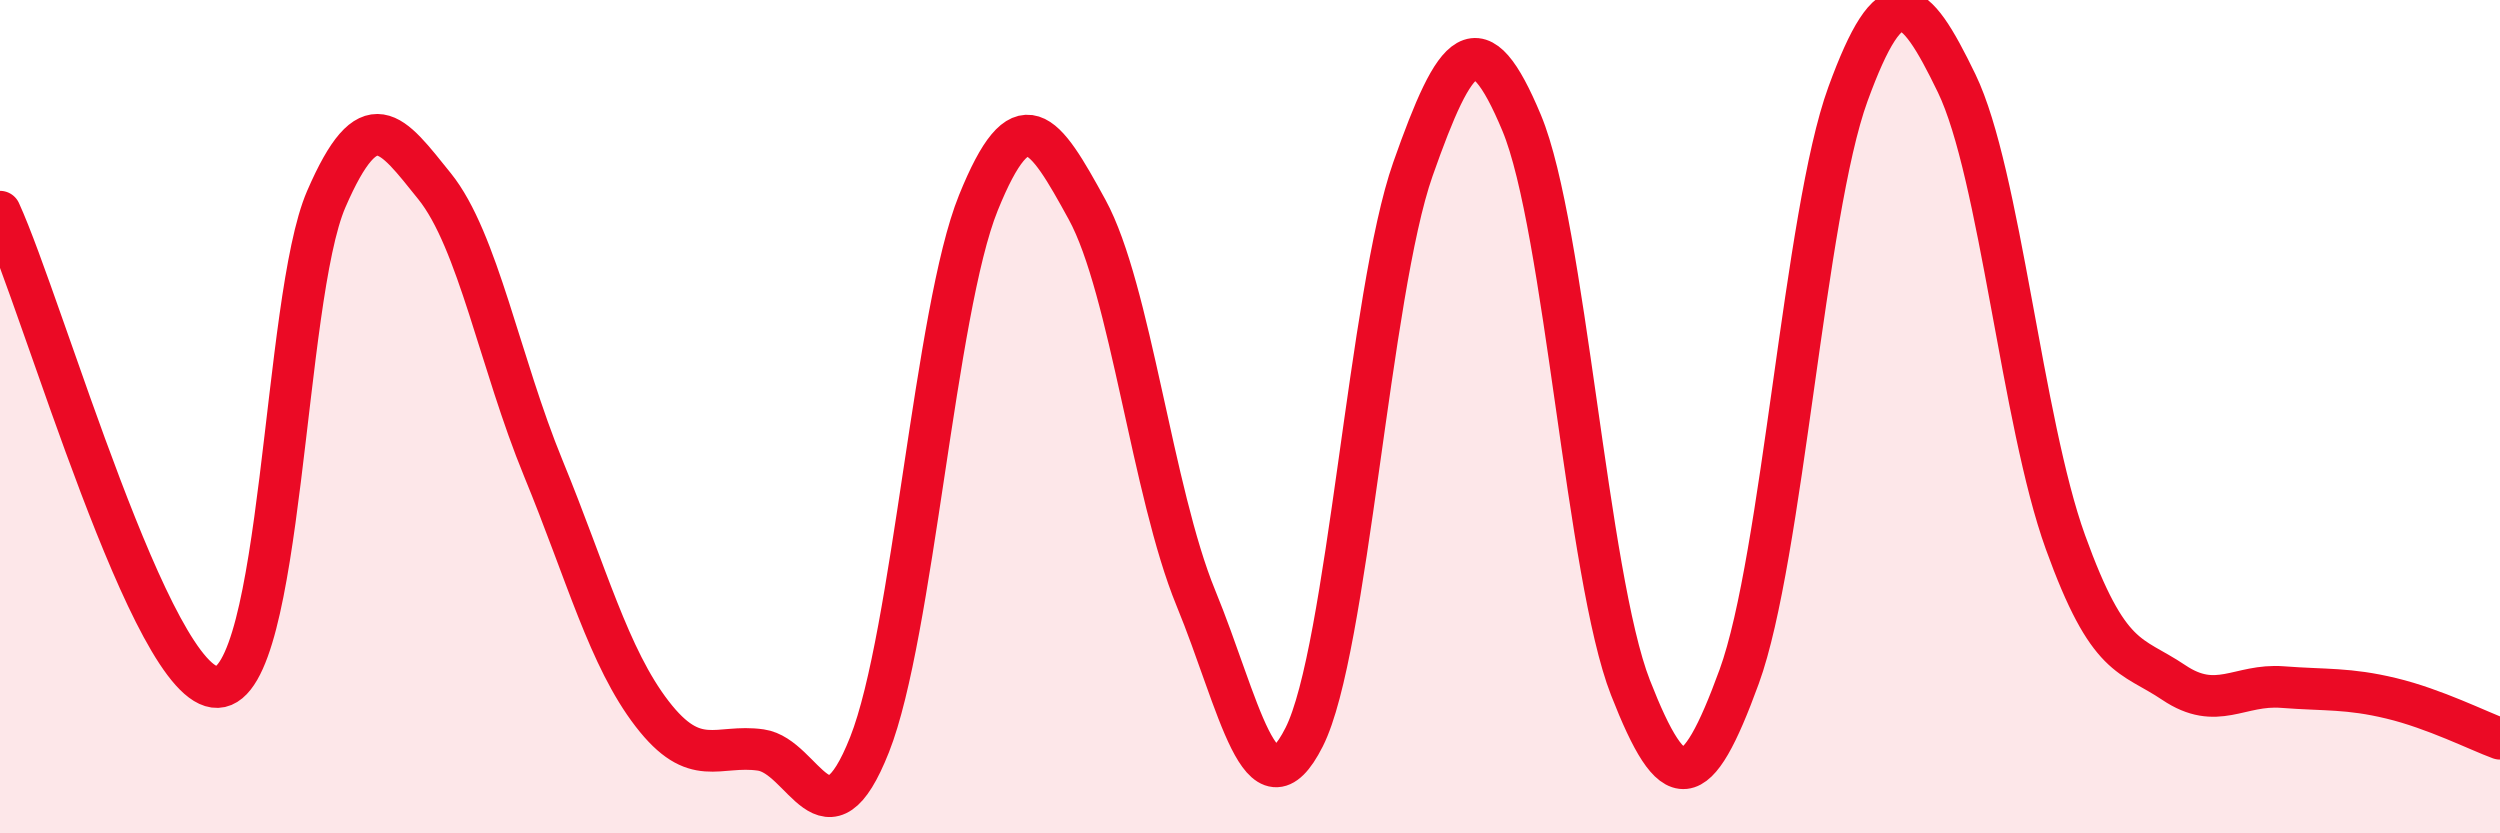
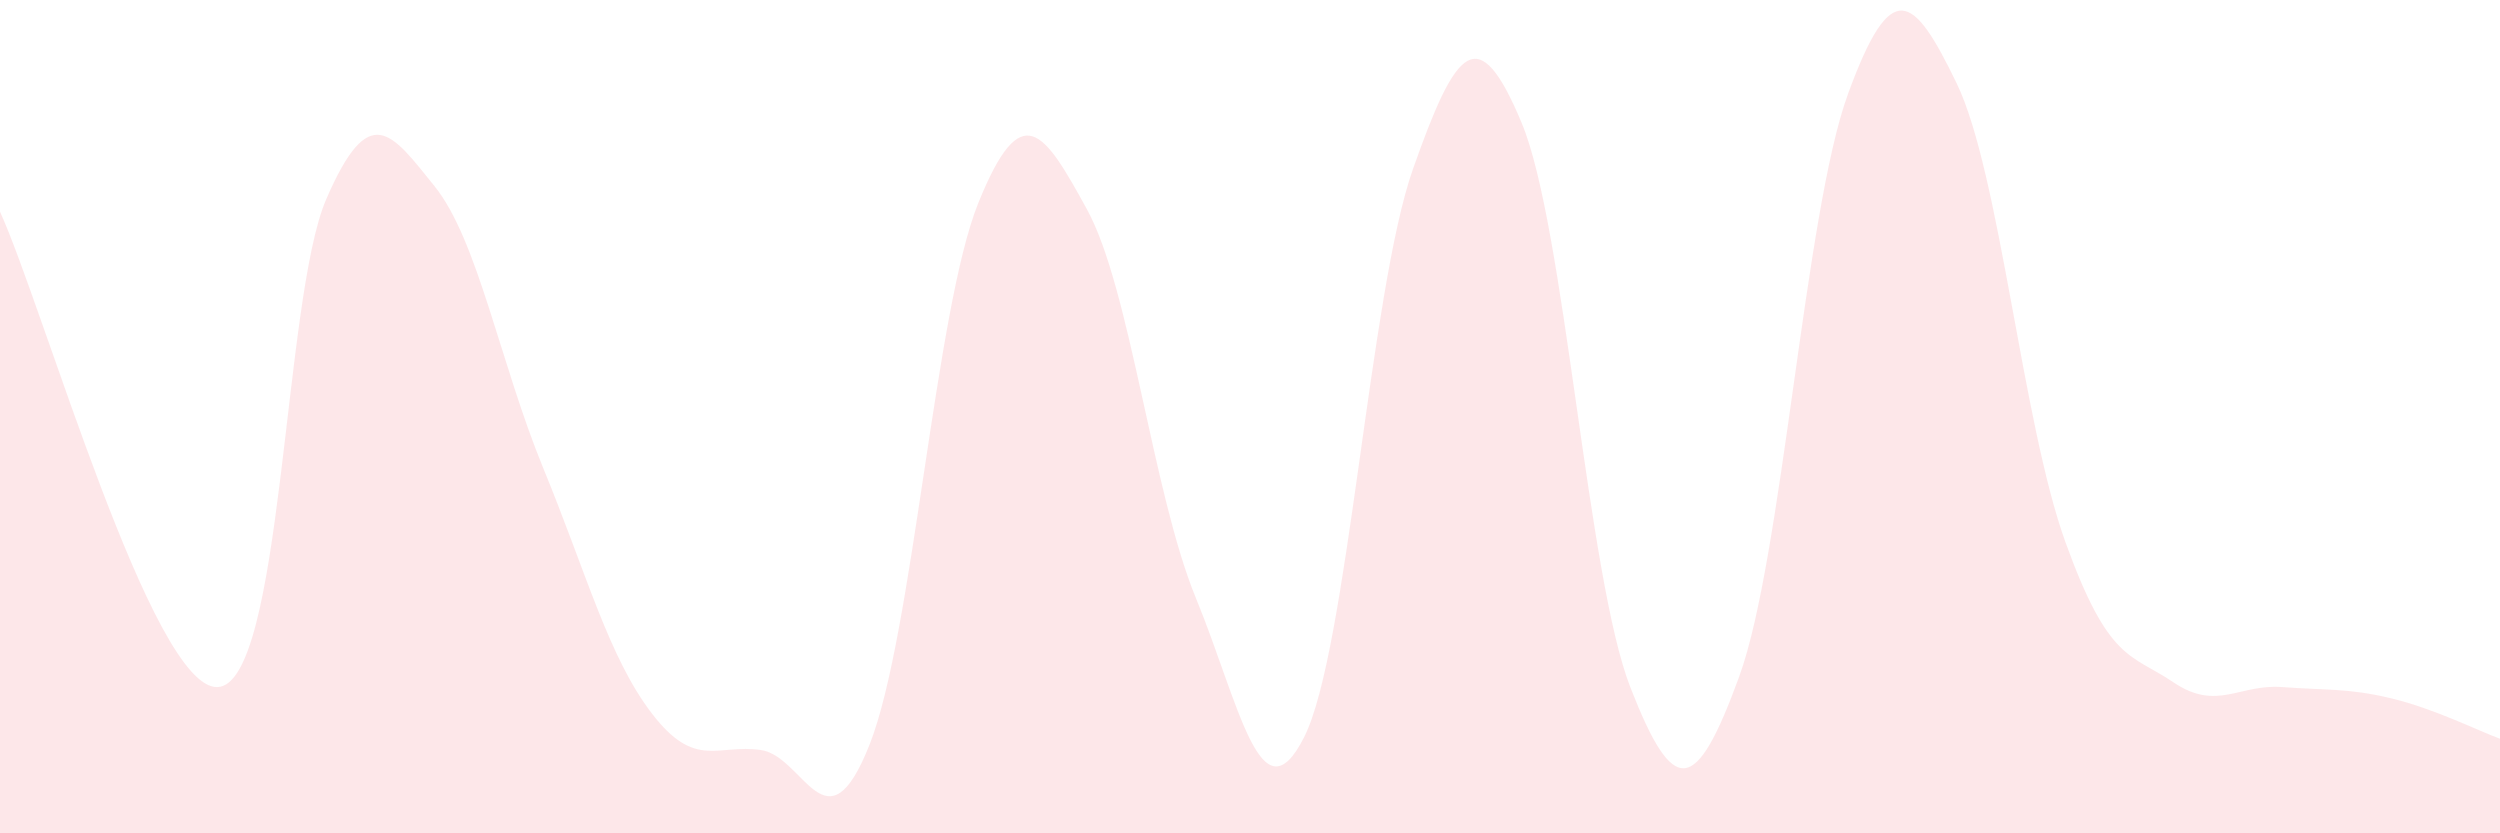
<svg xmlns="http://www.w3.org/2000/svg" width="60" height="20" viewBox="0 0 60 20">
  <path d="M 0,5.08 C 1.04,7.36 3.65,16.55 5.22,16.49 C 6.79,16.43 6.79,7.18 7.83,4.78 C 8.87,2.38 9.39,3.18 10.43,4.47 C 11.47,5.76 12,8.71 13.04,11.24 C 14.08,13.77 14.61,15.78 15.65,17.13 C 16.69,18.48 17.22,17.85 18.26,18 C 19.3,18.15 19.83,20.5 20.87,17.87 C 21.91,15.24 22.44,7.44 23.48,4.87 C 24.52,2.3 25.05,3.13 26.09,5.03 C 27.13,6.93 27.66,11.82 28.7,14.35 C 29.74,16.88 30.26,19.75 31.3,17.69 C 32.34,15.63 32.87,7.01 33.91,4.06 C 34.95,1.11 35.48,0.46 36.52,2.95 C 37.56,5.44 38.09,13.84 39.13,16.5 C 40.17,19.16 40.7,19.09 41.74,16.24 C 42.78,13.39 43.31,5.11 44.35,2.26 C 45.39,-0.59 45.92,-0.15 46.96,2 C 48,4.15 48.53,10.13 49.57,13.01 C 50.61,15.89 51.13,15.68 52.17,16.38 C 53.21,17.08 53.74,16.41 54.78,16.49 C 55.82,16.57 56.35,16.51 57.39,16.76 C 58.43,17.01 59.48,17.54 60,17.73L60 20L0 20Z" fill="#EB0A25" opacity="0.1" stroke-linecap="round" stroke-linejoin="round" />
-   <path d="M 0,5.08 C 1.04,7.36 3.65,16.55 5.22,16.49 C 6.79,16.43 6.79,7.18 7.83,4.78 C 8.87,2.38 9.39,3.18 10.43,4.47 C 11.47,5.76 12,8.71 13.04,11.24 C 14.08,13.77 14.61,15.78 15.65,17.13 C 16.69,18.48 17.22,17.85 18.26,18 C 19.3,18.15 19.83,20.5 20.87,17.87 C 21.91,15.24 22.44,7.44 23.48,4.87 C 24.52,2.3 25.05,3.13 26.09,5.03 C 27.13,6.93 27.66,11.82 28.7,14.35 C 29.74,16.88 30.26,19.75 31.3,17.69 C 32.34,15.63 32.87,7.01 33.91,4.06 C 34.95,1.11 35.48,0.46 36.52,2.95 C 37.56,5.44 38.09,13.84 39.13,16.5 C 40.17,19.16 40.7,19.09 41.74,16.24 C 42.78,13.39 43.31,5.11 44.35,2.26 C 45.39,-0.59 45.92,-0.15 46.96,2 C 48,4.15 48.53,10.13 49.57,13.01 C 50.61,15.89 51.13,15.68 52.17,16.38 C 53.21,17.08 53.74,16.41 54.78,16.49 C 55.82,16.57 56.35,16.51 57.39,16.76 C 58.43,17.01 59.48,17.54 60,17.73" stroke="#EB0A25" stroke-width="1" fill="none" stroke-linecap="round" stroke-linejoin="round" />
</svg>